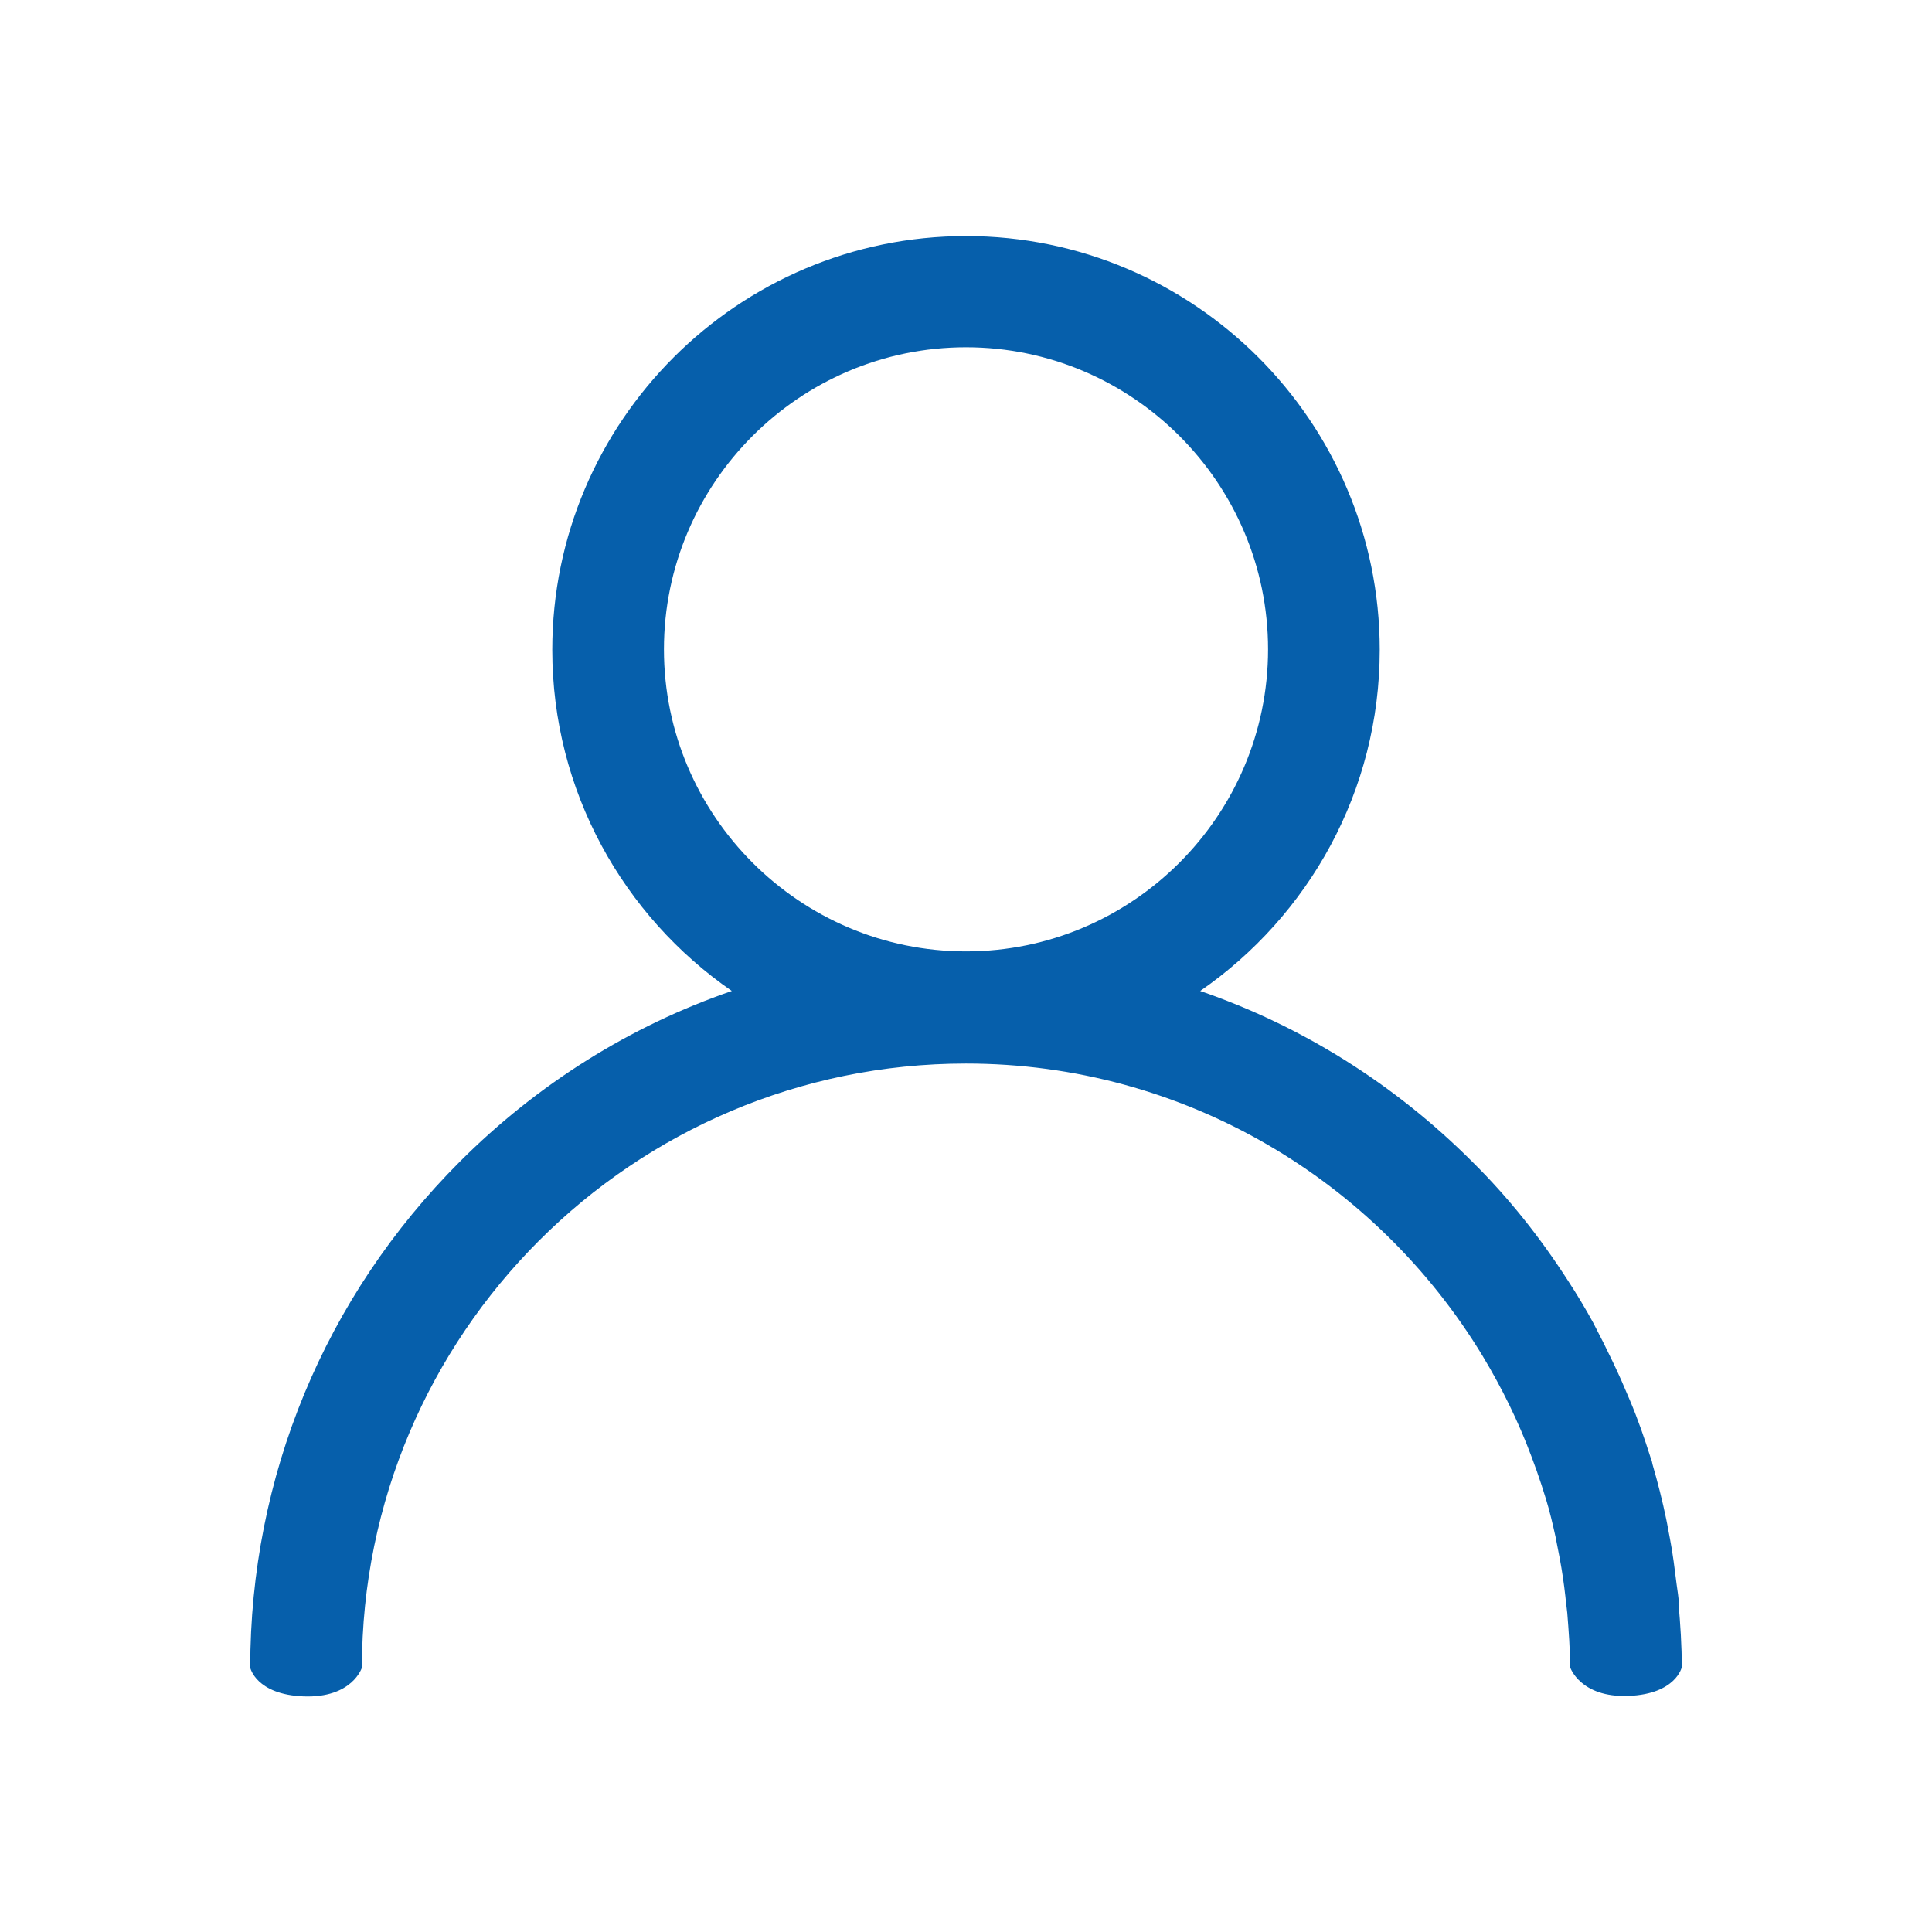
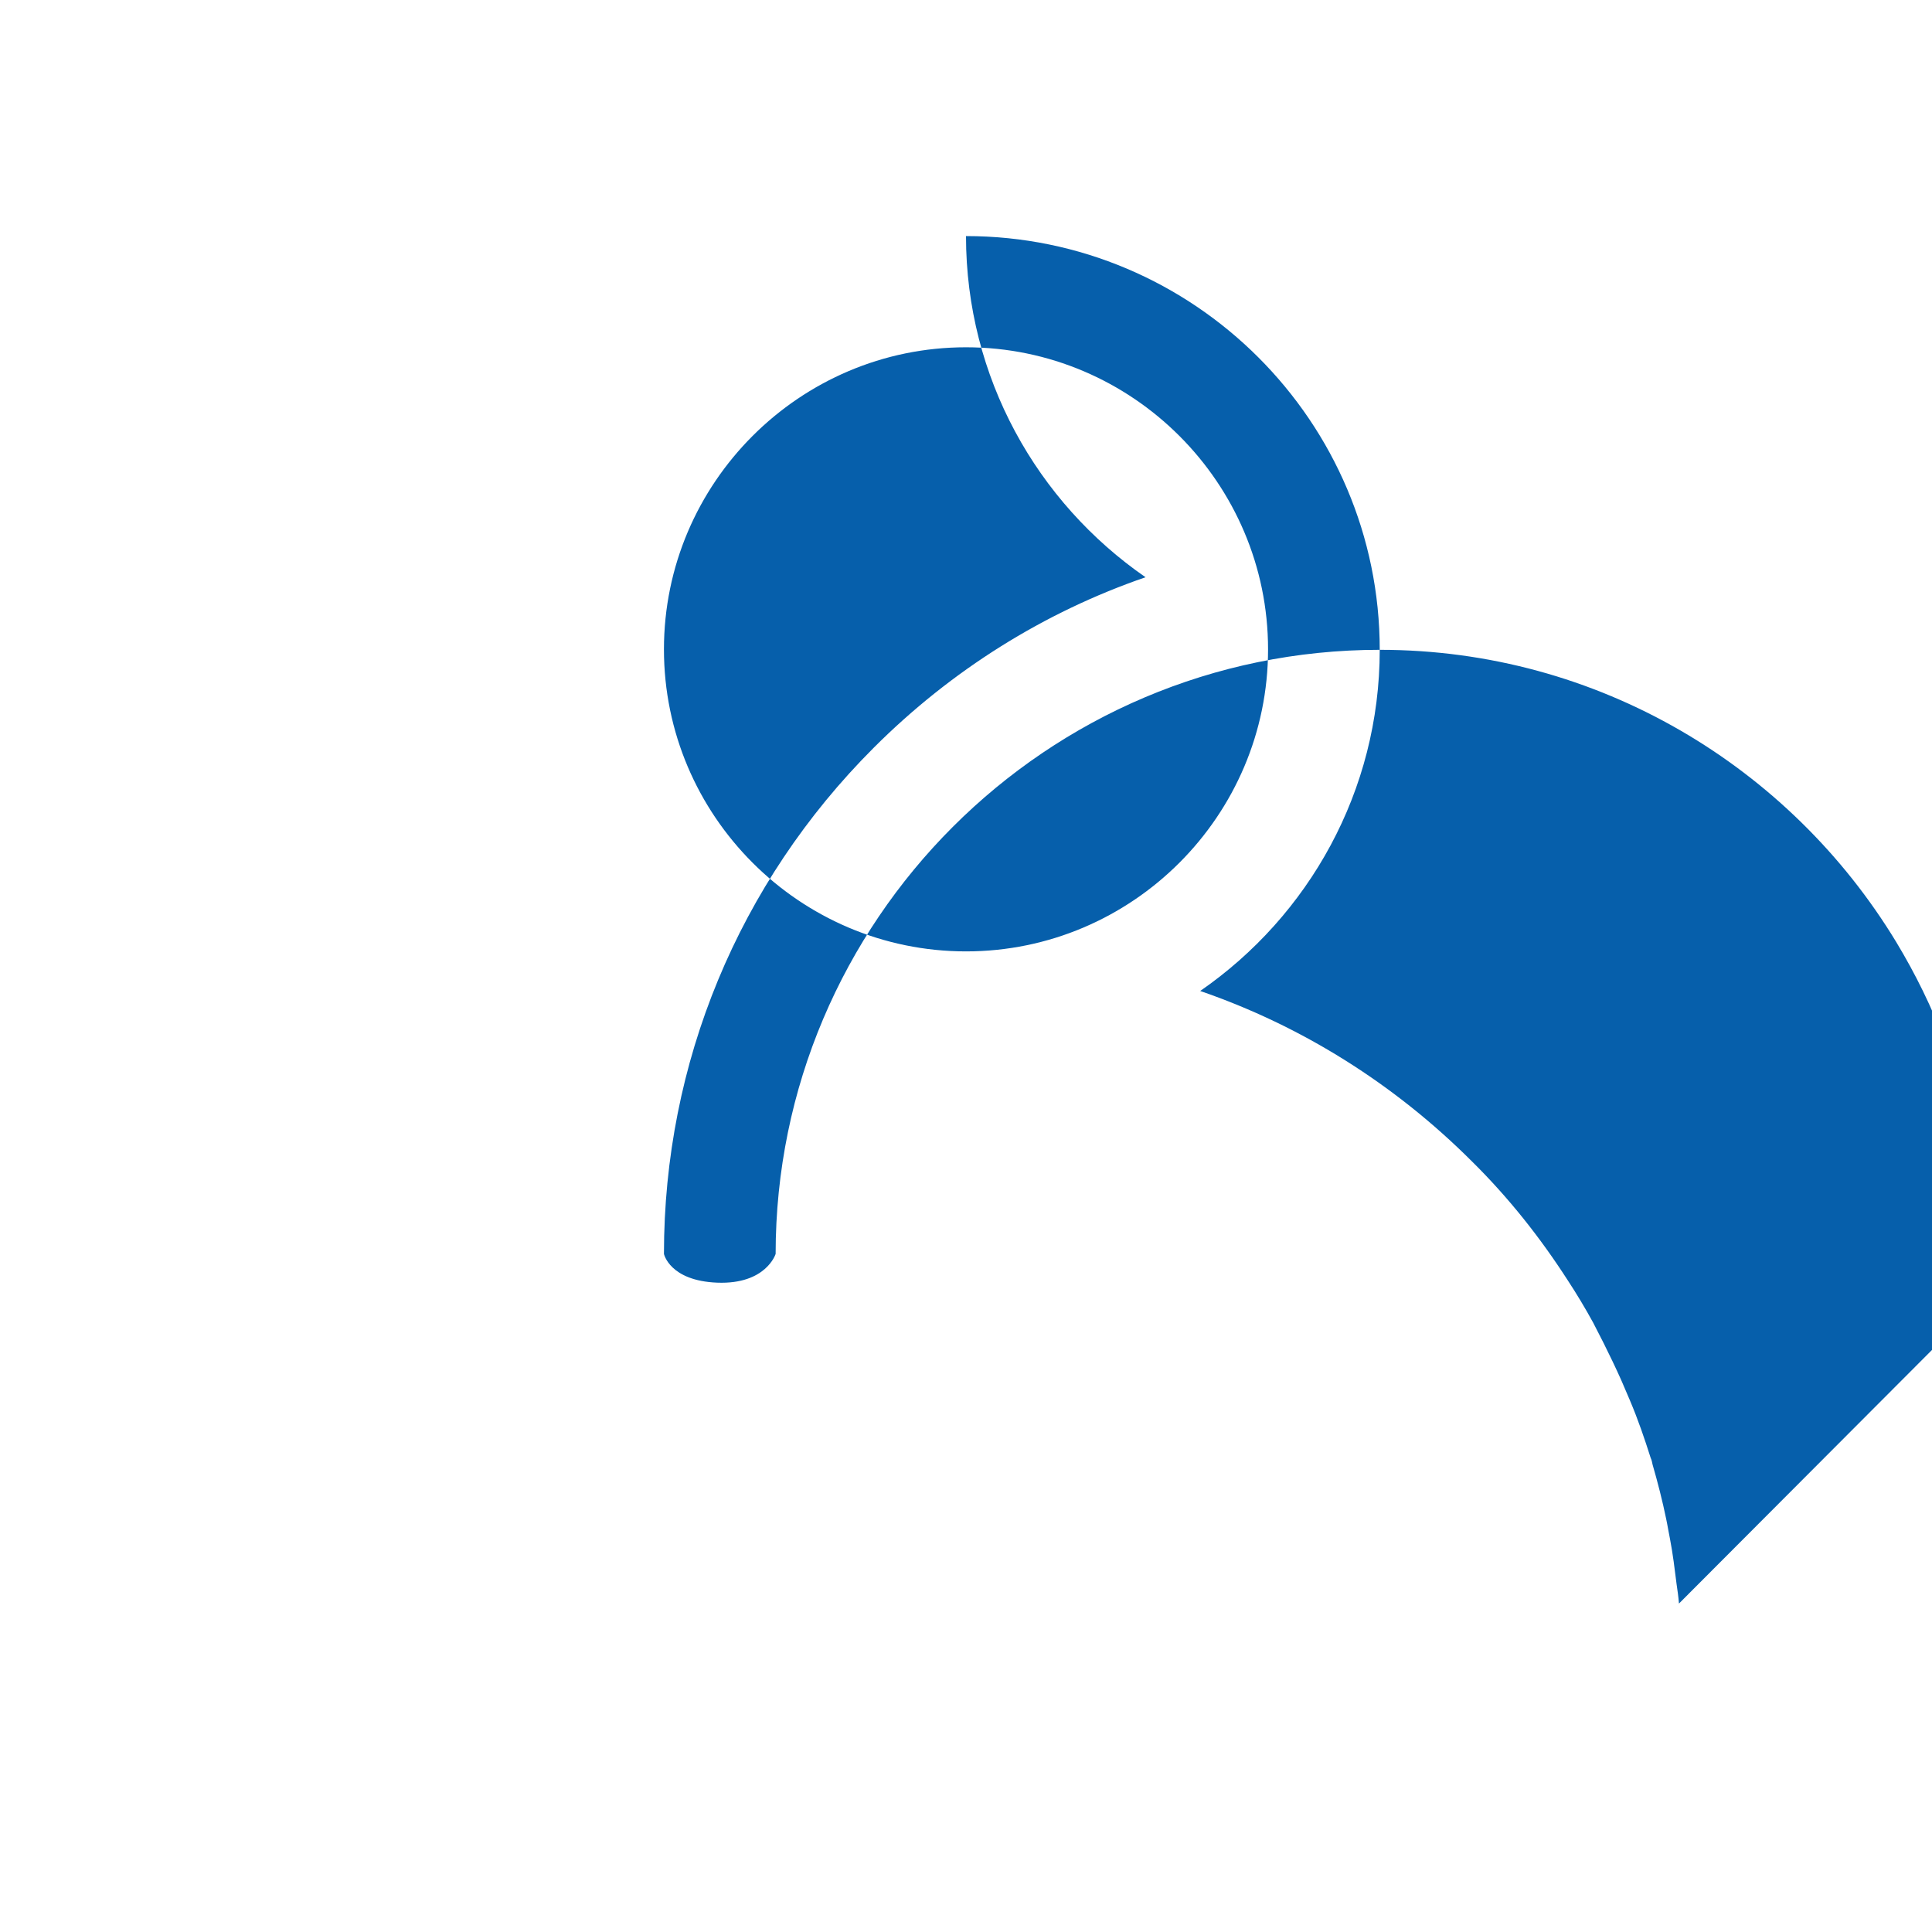
<svg xmlns="http://www.w3.org/2000/svg" id="Layer_1" data-name="Layer 1" viewBox="0 0 41 41">
  <defs>
    <style>
      .cls-1 {
        fill: #065fab;
        stroke-width: 0px;
      }
    </style>
  </defs>
-   <path class="cls-1" d="M35.63,34.03c-.01-.14-.03-.27-.05-.41-.04-.32-.08-.65-.14-.96-.03-.14-.05-.28-.08-.42-.08-.39-.18-.78-.29-1.16-.01-.05-.02-.1-.04-.14-.13-.41-.27-.82-.44-1.22-.06-.14-.12-.28-.18-.42-.12-.27-.25-.54-.38-.8-.07-.14-.15-.29-.22-.43-.17-.31-.35-.61-.54-.9-.58-.9-1.25-1.75-2.03-2.52-1.65-1.65-3.62-2.88-5.77-3.62,2.3-1.59,3.81-4.24,3.81-7.24,0-4.84-3.94-8.78-8.78-8.78s-8.78,3.94-8.78,8.78c0,3,1.51,5.65,3.81,7.24-2.15.74-4.12,1.97-5.77,3.62-2.87,2.87-4.45,6.69-4.45,10.74,0,0,.12.57,1.13.61,1.04.04,1.24-.61,1.24-.61,0-7.07,5.75-12.82,12.82-12.82,4.64,0,8.71,2.49,10.96,6.2.41.68.76,1.39,1.04,2.14.04.1.07.2.11.3.07.2.14.41.2.61.08.26.14.52.2.79.03.15.06.31.09.46.05.27.09.54.12.81.01.12.03.24.04.35.03.38.06.76.06,1.15,0,0,.21.65,1.24.61,1.01-.04,1.13-.61,1.13-.61,0-.46-.03-.91-.07-1.36ZM20.5,20.19c-3.53,0-6.41-2.88-6.41-6.41s2.88-6.41,6.41-6.41,6.41,2.88,6.41,6.41-2.88,6.41-6.41,6.41Z" />
+   <path class="cls-1" d="M35.63,34.03c-.01-.14-.03-.27-.05-.41-.04-.32-.08-.65-.14-.96-.03-.14-.05-.28-.08-.42-.08-.39-.18-.78-.29-1.16-.01-.05-.02-.1-.04-.14-.13-.41-.27-.82-.44-1.22-.06-.14-.12-.28-.18-.42-.12-.27-.25-.54-.38-.8-.07-.14-.15-.29-.22-.43-.17-.31-.35-.61-.54-.9-.58-.9-1.25-1.75-2.03-2.52-1.65-1.65-3.62-2.88-5.77-3.62,2.3-1.59,3.81-4.24,3.81-7.24,0-4.84-3.94-8.78-8.78-8.78c0,3,1.51,5.65,3.81,7.24-2.15.74-4.12,1.97-5.77,3.62-2.87,2.87-4.45,6.69-4.45,10.74,0,0,.12.57,1.13.61,1.04.04,1.24-.61,1.24-.61,0-7.07,5.75-12.82,12.82-12.82,4.64,0,8.71,2.49,10.96,6.2.41.68.76,1.39,1.04,2.14.04.1.07.2.11.3.07.2.14.41.2.61.08.26.14.52.2.79.03.15.06.31.09.46.05.27.09.54.12.81.01.12.03.24.04.35.03.38.06.76.06,1.15,0,0,.21.65,1.24.61,1.01-.04,1.13-.61,1.13-.61,0-.46-.03-.91-.07-1.36ZM20.5,20.19c-3.53,0-6.41-2.88-6.41-6.41s2.88-6.41,6.41-6.41,6.41,2.88,6.41,6.41-2.88,6.41-6.41,6.41Z" />
</svg>